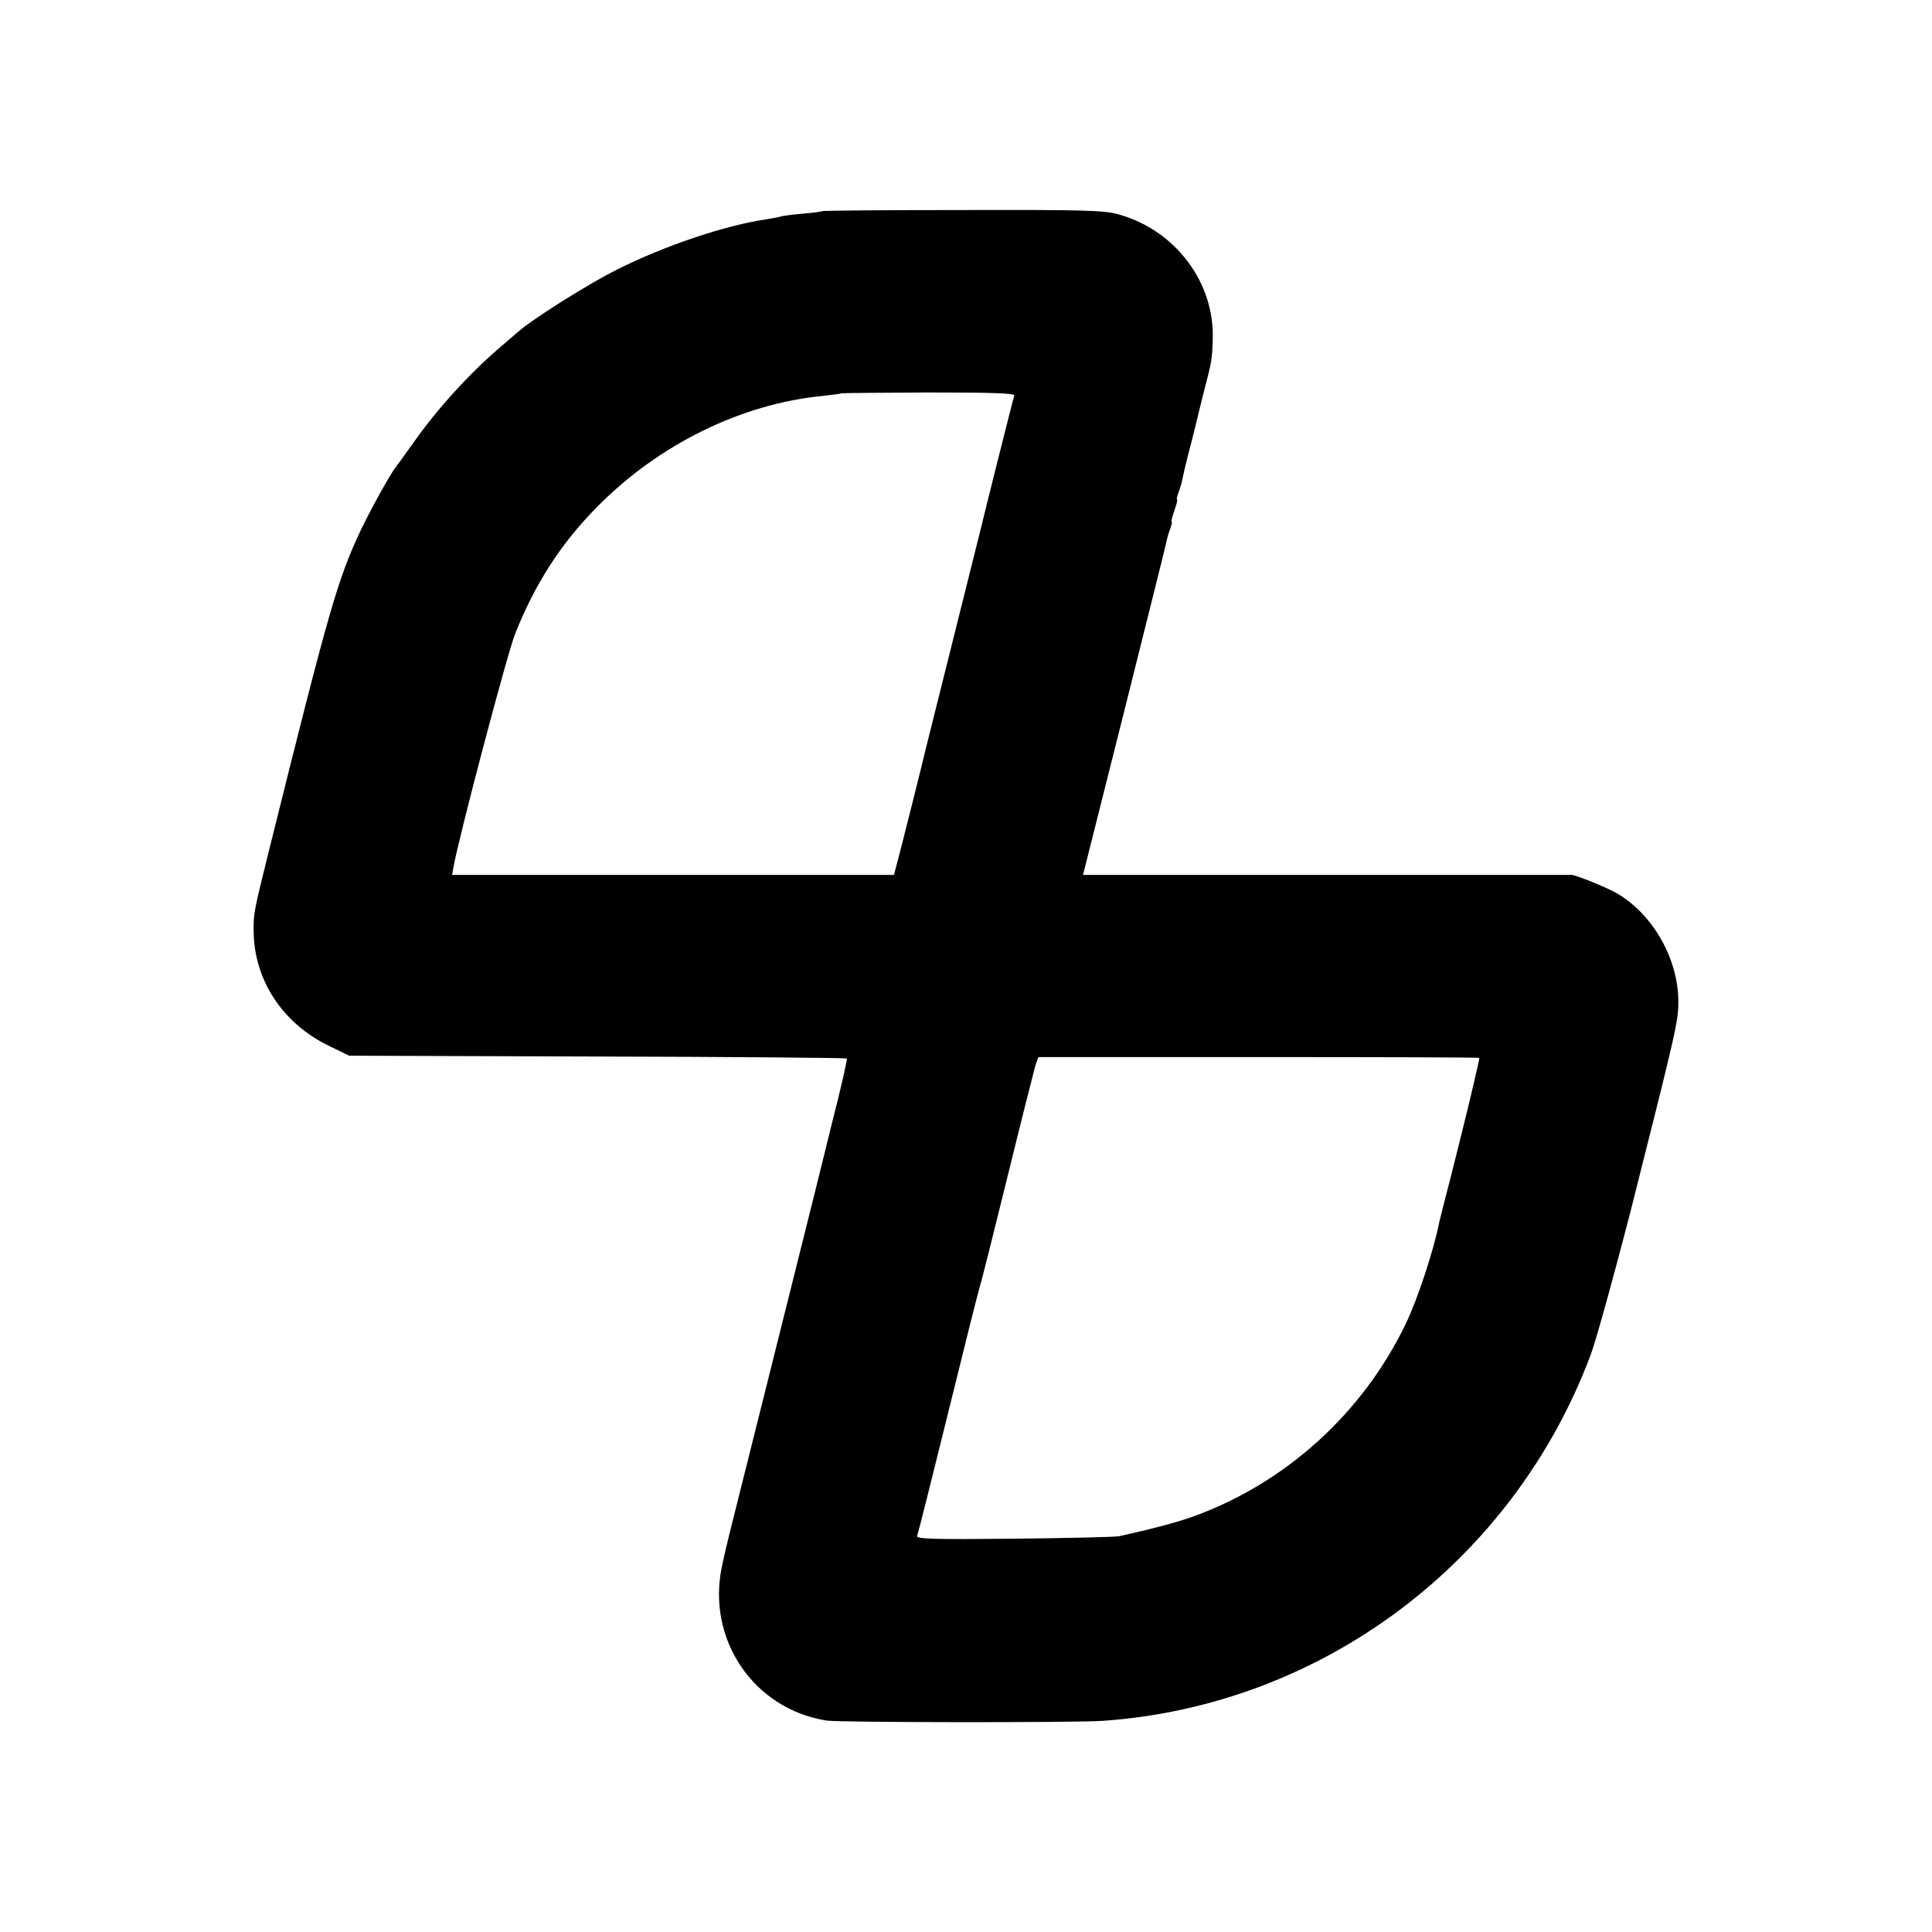
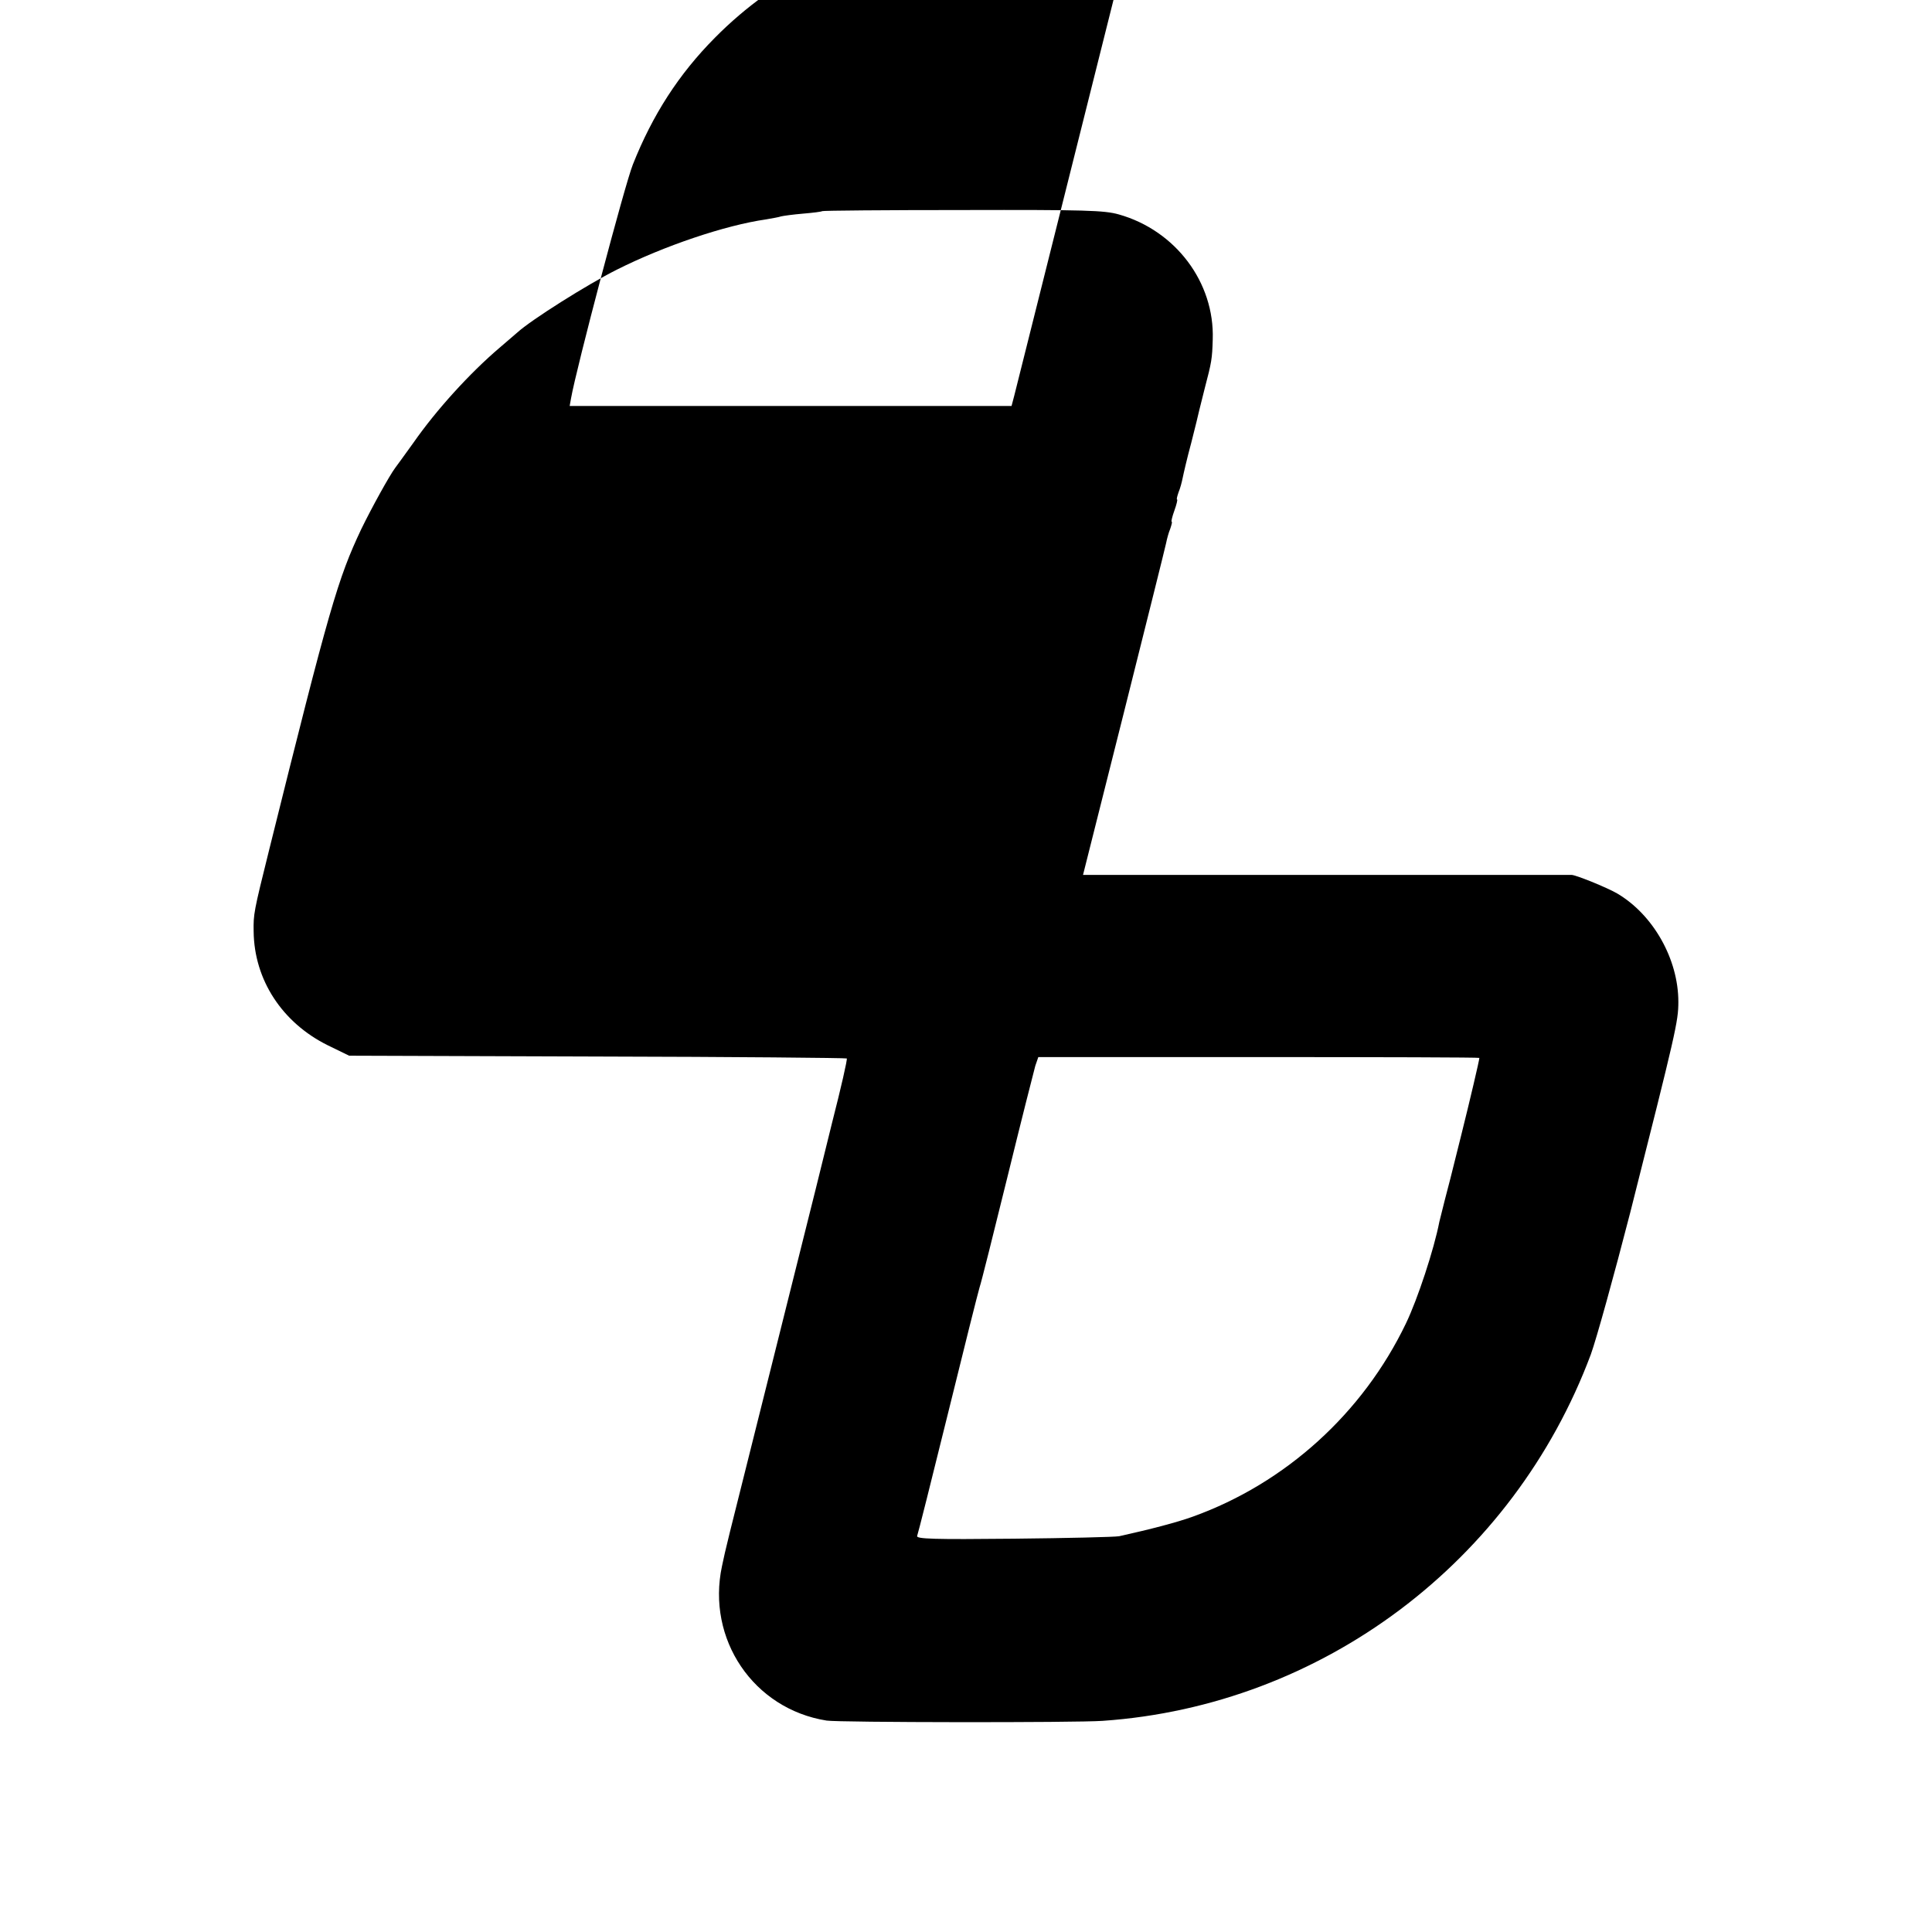
<svg xmlns="http://www.w3.org/2000/svg" version="1.0" width="700pt" height="700pt" viewBox="0 0 700 700" preserveAspectRatio="xMidYMid meet">
  <g transform="translate(0,700) scale(0.1,-0.1)" fill="#000000" stroke="none">
-     <path d="M2979 6235 c-2 -2 -33 -6 -69 -9 -36 -3 -72 -8 -80 -10 -8 -3 -33 -7 -55 -11 -147 -21 -369 -96 -540 -182 -106 -53 -312 -183 -361 -228 -6 -5 -35 -30 -64 -55 -108 -92 -229 -225 -312 -344 -32 -44 -61 -85 -66 -91 -21 -28 -85 -144 -123 -222 -85 -180 -115 -282 -334 -1163 -56 -225 -57 -232 -56 -295 2 -175 103 -330 268 -412 l78 -38 900 -3 c494 -1 901 -5 903 -7 3 -2 -21 -107 -53 -232 -31 -125 -58 -235 -60 -243 -2 -8 -74 -296 -160 -640 -181 -722 -160 -637 -179 -724 -57 -265 114 -518 379 -560 43 -7 903 -8 1000 -1 795 55 1488 576 1769 1328 20 55 84 286 143 515 165 653 174 691 174 762 0 155 -91 316 -222 393 -36 21 -154 69 -166 67 -2 0 -400 0 -886 0 l-883 0 148 588 c81 323 150 599 153 614 3 15 9 38 15 52 5 15 8 26 5 26 -2 0 2 18 10 40 8 22 12 40 10 40 -3 0 0 11 5 26 6 14 12 37 15 52 3 15 16 72 31 127 14 55 27 108 29 118 2 9 11 45 20 80 25 95 27 107 29 177 7 207 -135 395 -340 453 -53 15 -121 17 -566 16 -278 0 -507 -2 -509 -4z m696 -668 c-4 -11 -113 -445 -120 -477 -2 -8 -47 -188 -100 -400 -53 -212 -98 -392 -100 -400 -7 -32 -96 -387 -106 -422 l-10 -38 -801 0 -800 0 5 28 c19 108 195 775 224 847 71 179 166 327 297 459 224 227 524 374 821 402 33 4 61 7 63 9 1 1 144 2 317 3 235 0 313 -3 310 -11z m1685 -2400 c0 -8 -34 -153 -65 -277 -20 -80 -38 -152 -40 -160 -2 -8 -11 -43 -20 -77 -9 -35 -18 -71 -20 -80 -19 -99 -79 -281 -121 -368 -156 -325 -436 -579 -772 -700 -58 -21 -154 -46 -267 -71 -16 -3 -189 -7 -383 -9 -290 -3 -353 -1 -349 10 3 7 53 206 111 441 58 236 110 443 115 459 6 17 51 197 101 400 50 204 96 385 101 403 l11 32 799 0 c439 0 799 -1 799 -3z" />
+     <path d="M2979 6235 c-2 -2 -33 -6 -69 -9 -36 -3 -72 -8 -80 -10 -8 -3 -33 -7 -55 -11 -147 -21 -369 -96 -540 -182 -106 -53 -312 -183 -361 -228 -6 -5 -35 -30 -64 -55 -108 -92 -229 -225 -312 -344 -32 -44 -61 -85 -66 -91 -21 -28 -85 -144 -123 -222 -85 -180 -115 -282 -334 -1163 -56 -225 -57 -232 -56 -295 2 -175 103 -330 268 -412 l78 -38 900 -3 c494 -1 901 -5 903 -7 3 -2 -21 -107 -53 -232 -31 -125 -58 -235 -60 -243 -2 -8 -74 -296 -160 -640 -181 -722 -160 -637 -179 -724 -57 -265 114 -518 379 -560 43 -7 903 -8 1000 -1 795 55 1488 576 1769 1328 20 55 84 286 143 515 165 653 174 691 174 762 0 155 -91 316 -222 393 -36 21 -154 69 -166 67 -2 0 -400 0 -886 0 l-883 0 148 588 c81 323 150 599 153 614 3 15 9 38 15 52 5 15 8 26 5 26 -2 0 2 18 10 40 8 22 12 40 10 40 -3 0 0 11 5 26 6 14 12 37 15 52 3 15 16 72 31 127 14 55 27 108 29 118 2 9 11 45 20 80 25 95 27 107 29 177 7 207 -135 395 -340 453 -53 15 -121 17 -566 16 -278 0 -507 -2 -509 -4z m696 -668 l-10 -38 -801 0 -800 0 5 28 c19 108 195 775 224 847 71 179 166 327 297 459 224 227 524 374 821 402 33 4 61 7 63 9 1 1 144 2 317 3 235 0 313 -3 310 -11z m1685 -2400 c0 -8 -34 -153 -65 -277 -20 -80 -38 -152 -40 -160 -2 -8 -11 -43 -20 -77 -9 -35 -18 -71 -20 -80 -19 -99 -79 -281 -121 -368 -156 -325 -436 -579 -772 -700 -58 -21 -154 -46 -267 -71 -16 -3 -189 -7 -383 -9 -290 -3 -353 -1 -349 10 3 7 53 206 111 441 58 236 110 443 115 459 6 17 51 197 101 400 50 204 96 385 101 403 l11 32 799 0 c439 0 799 -1 799 -3z" />
  </g>
</svg>